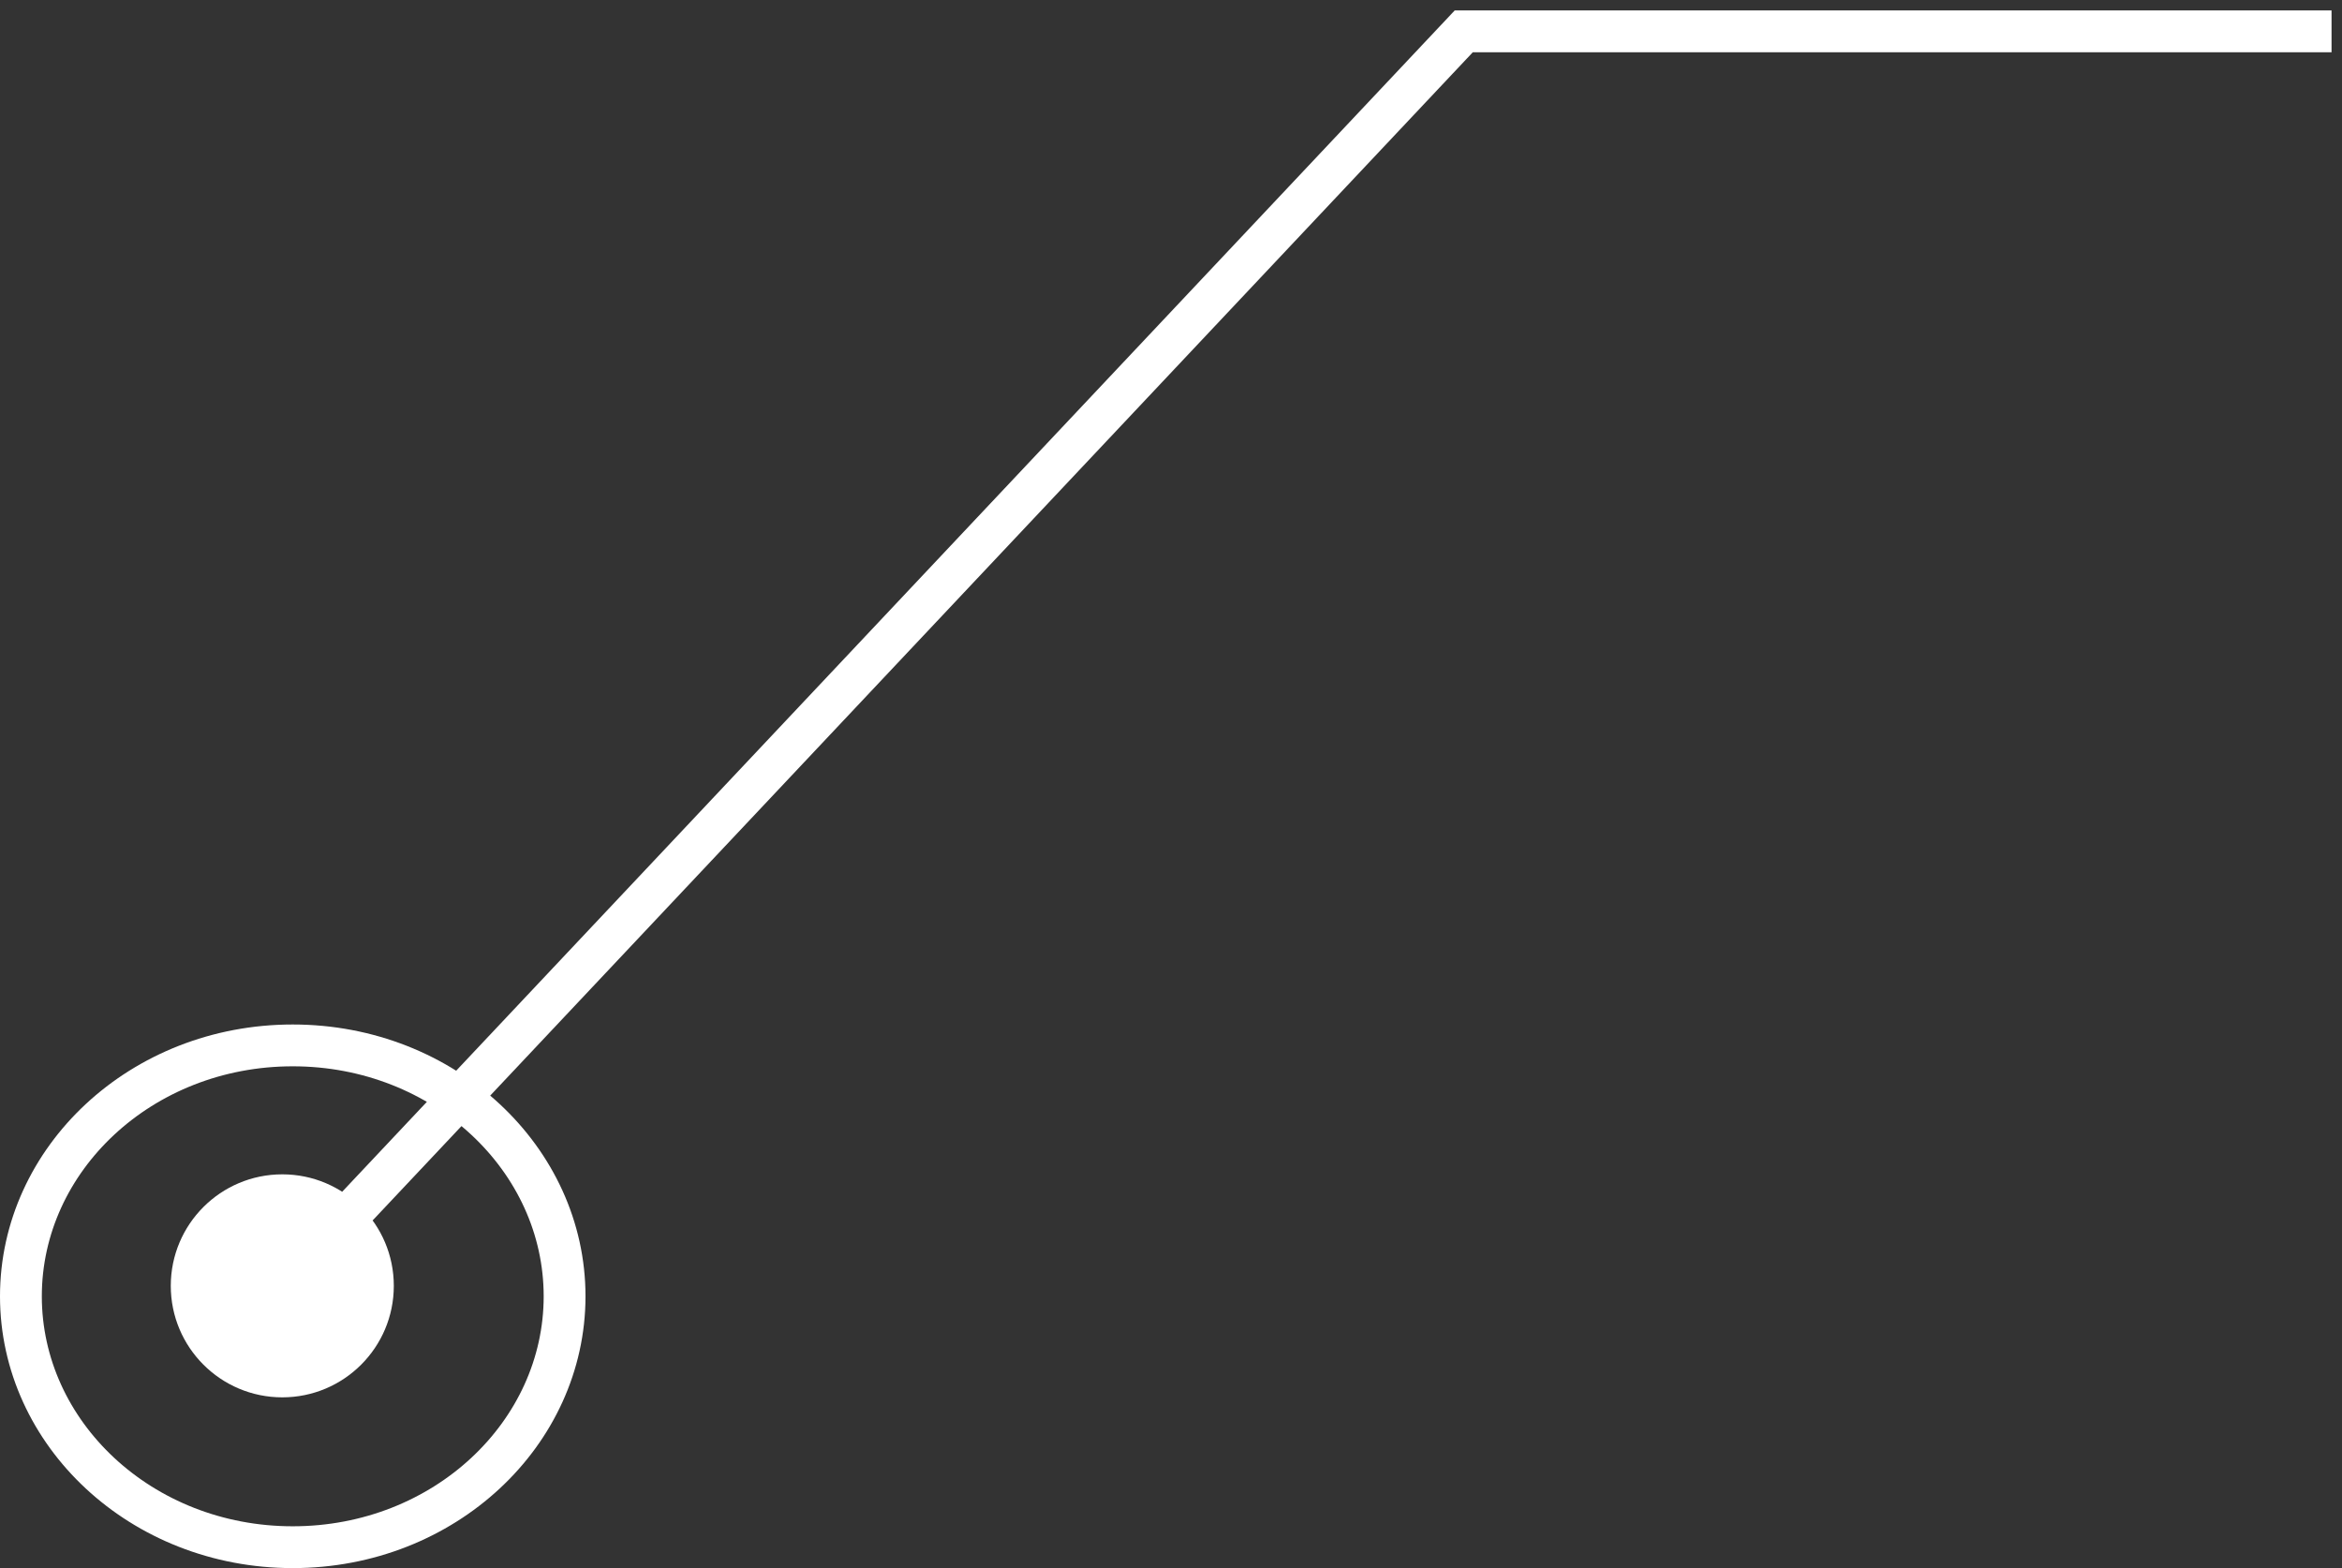
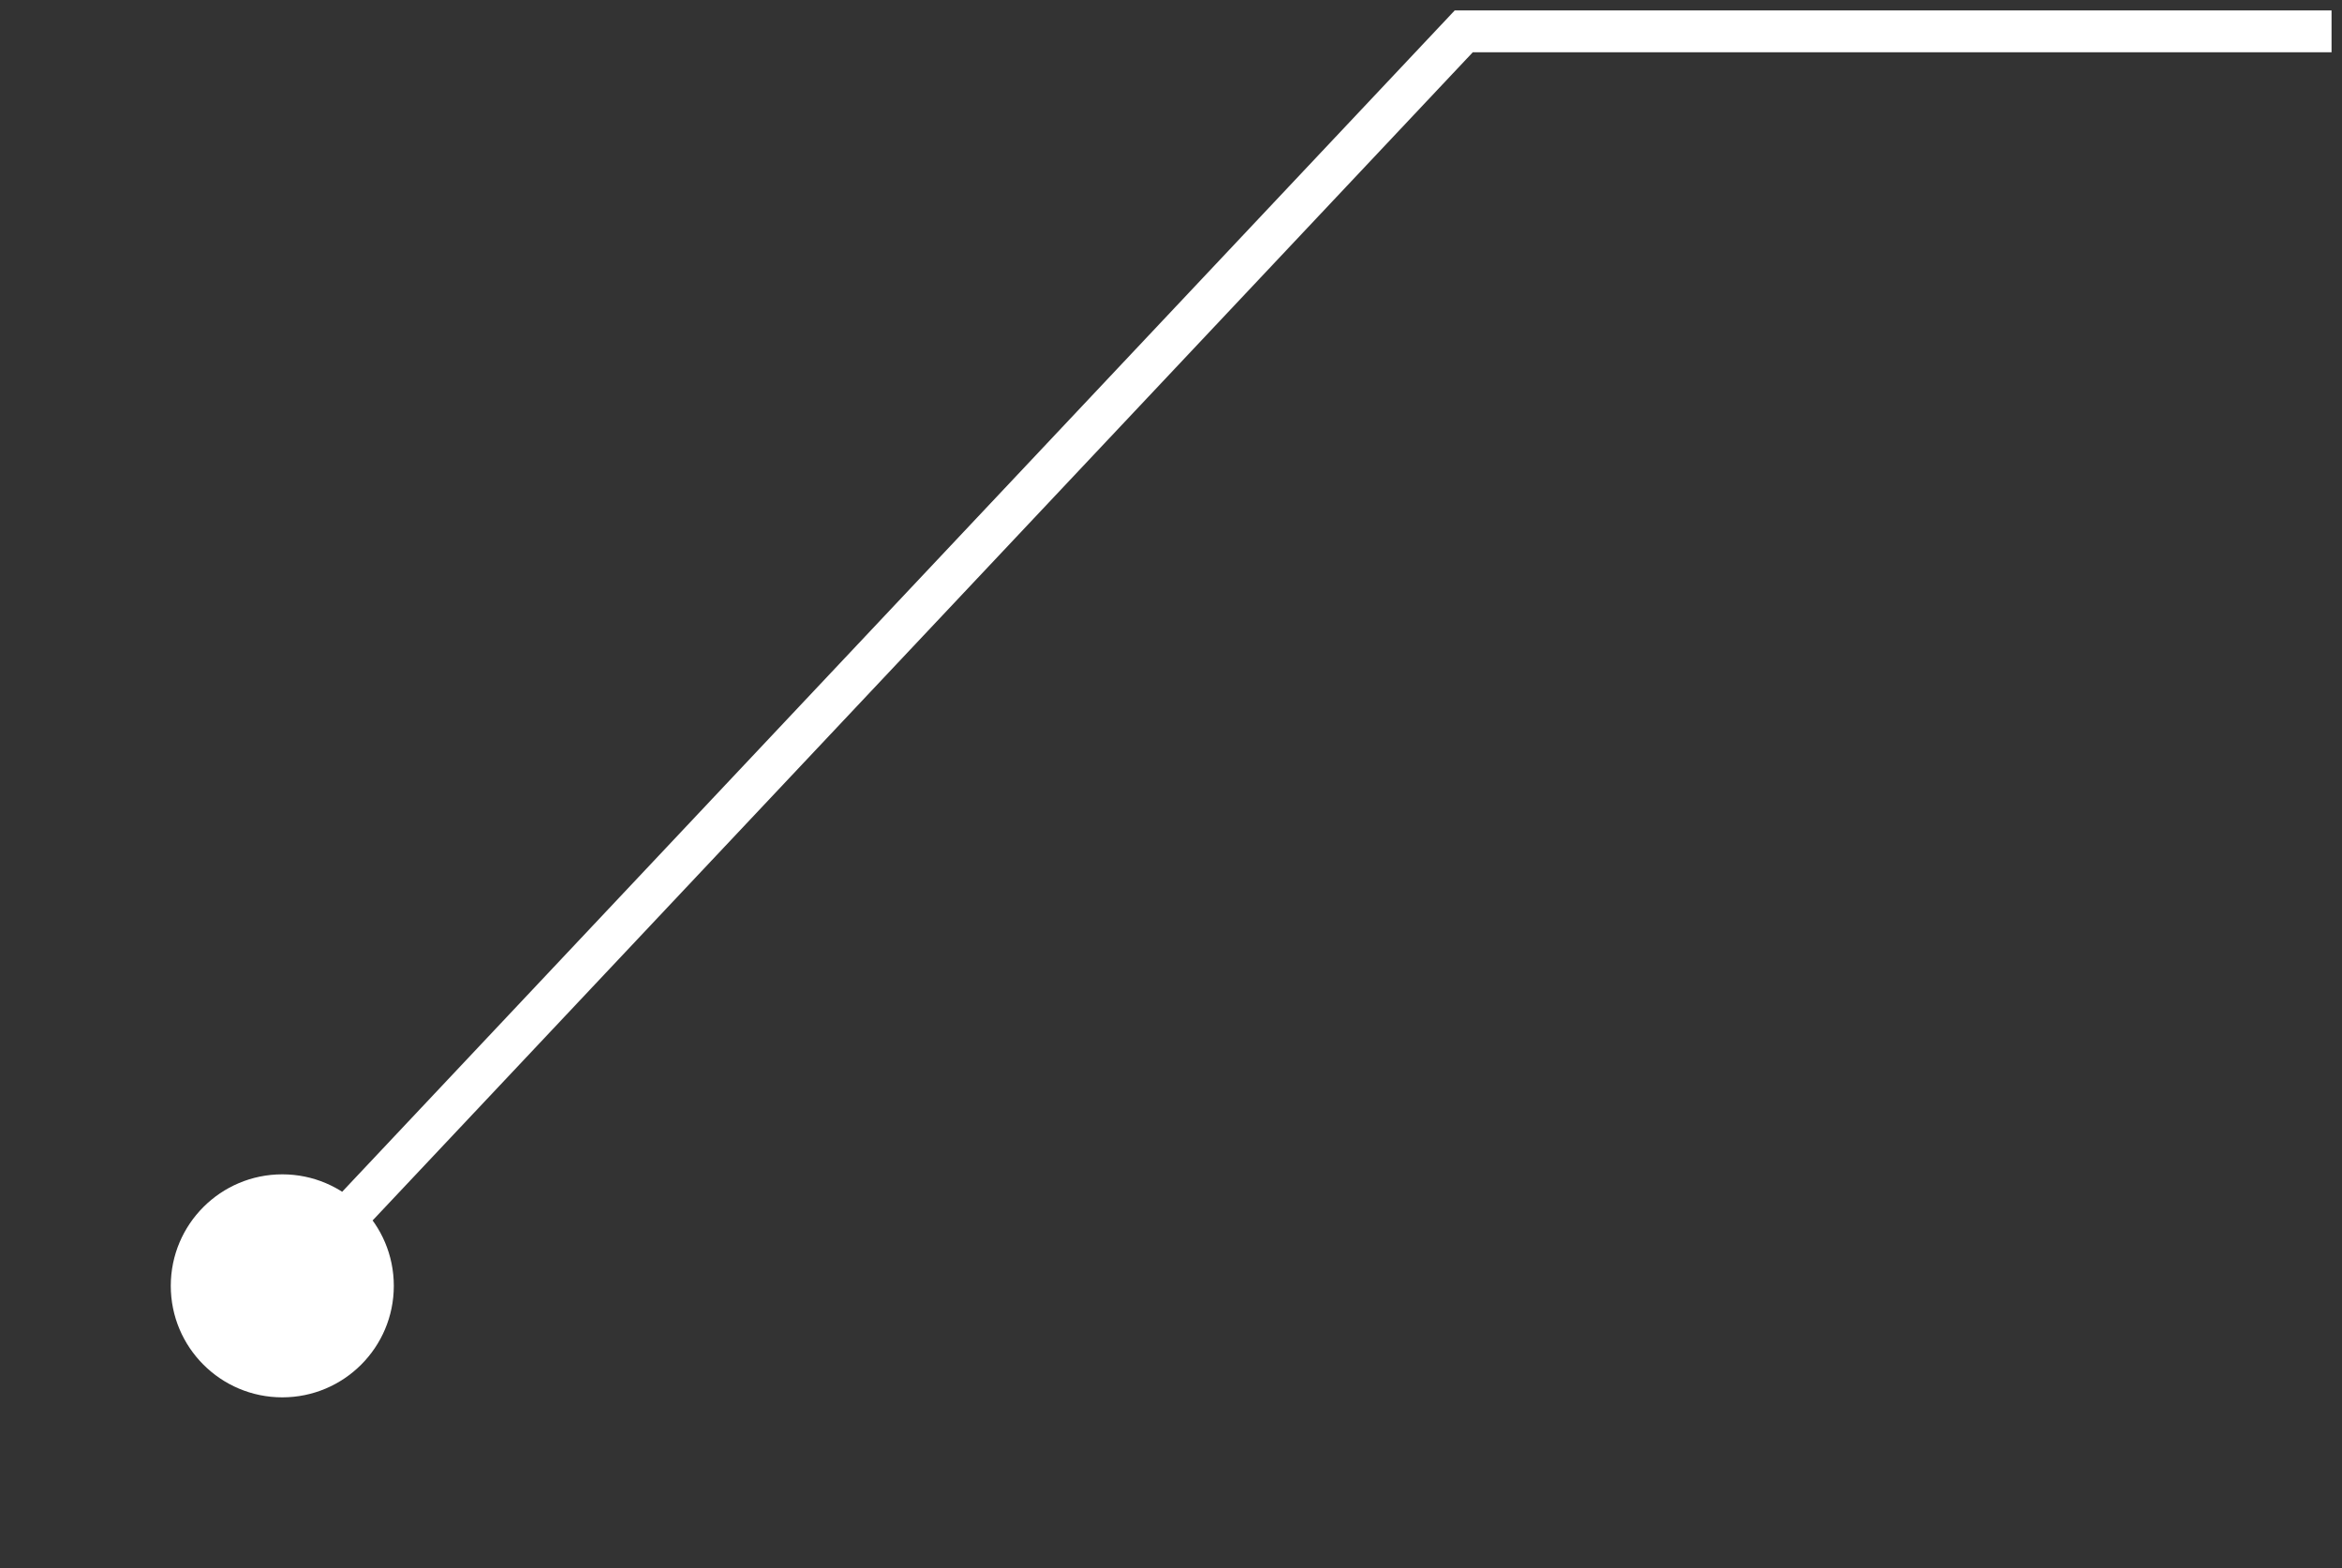
<svg xmlns="http://www.w3.org/2000/svg" width="112" height="75" viewBox="0 0 112 75" fill="none">
  <rect x="0" y="0" width="112" height="75" fill="#333333" stroke="none" />
-   <path d="M27 62C27 68.559 21.251 74 14 74C6.749 74 1 68.559 1 62C1 55.441 6.749 50 14 50C21.251 50 27 55.441 27 62Z" stroke="white" stroke-width="2" />
  <path d="M70 1.5V0.5H69.568L69.272 0.814L70 1.5ZM8.167 61.5C8.167 64.445 10.555 66.833 13.5 66.833C16.445 66.833 18.833 64.445 18.833 61.5C18.833 58.554 16.445 56.167 13.5 56.167C10.555 56.167 8.167 58.554 8.167 61.5ZM111.5 0.5H70V2.5H111.5V0.5ZM69.272 0.814L12.772 60.814L14.228 62.186L70.728 2.186L69.272 0.814Z" fill="white" />
</svg>